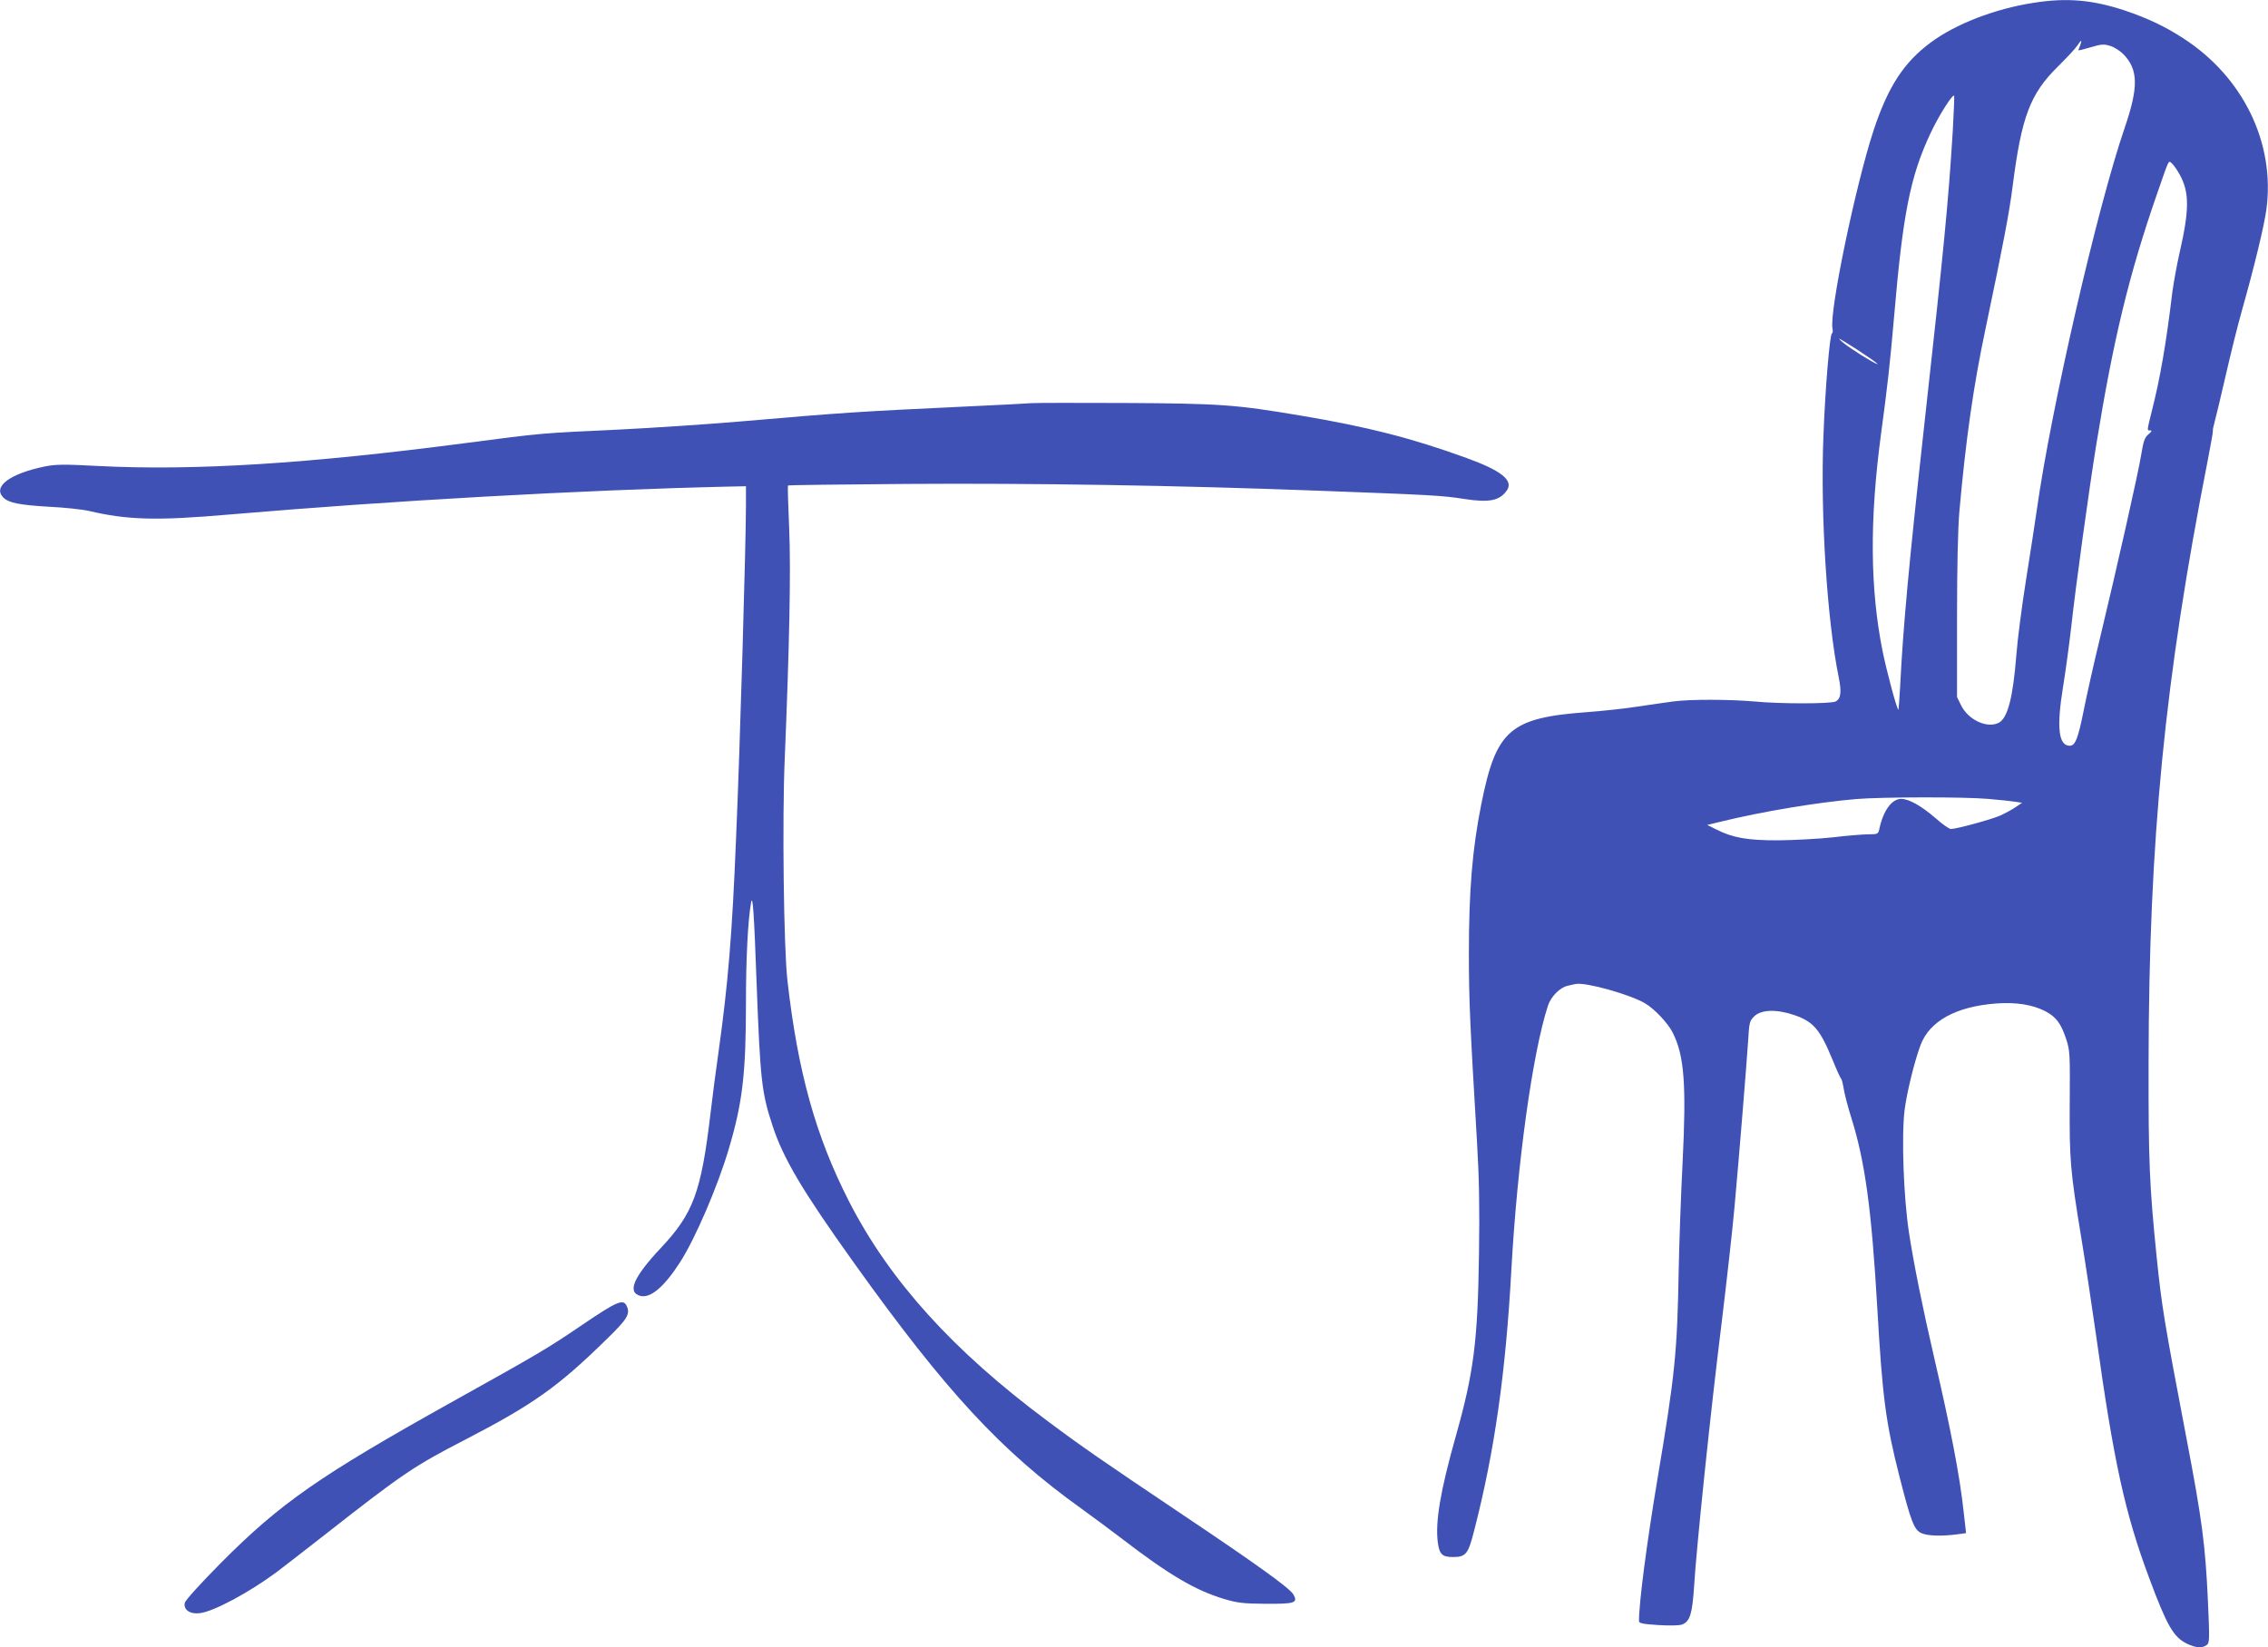
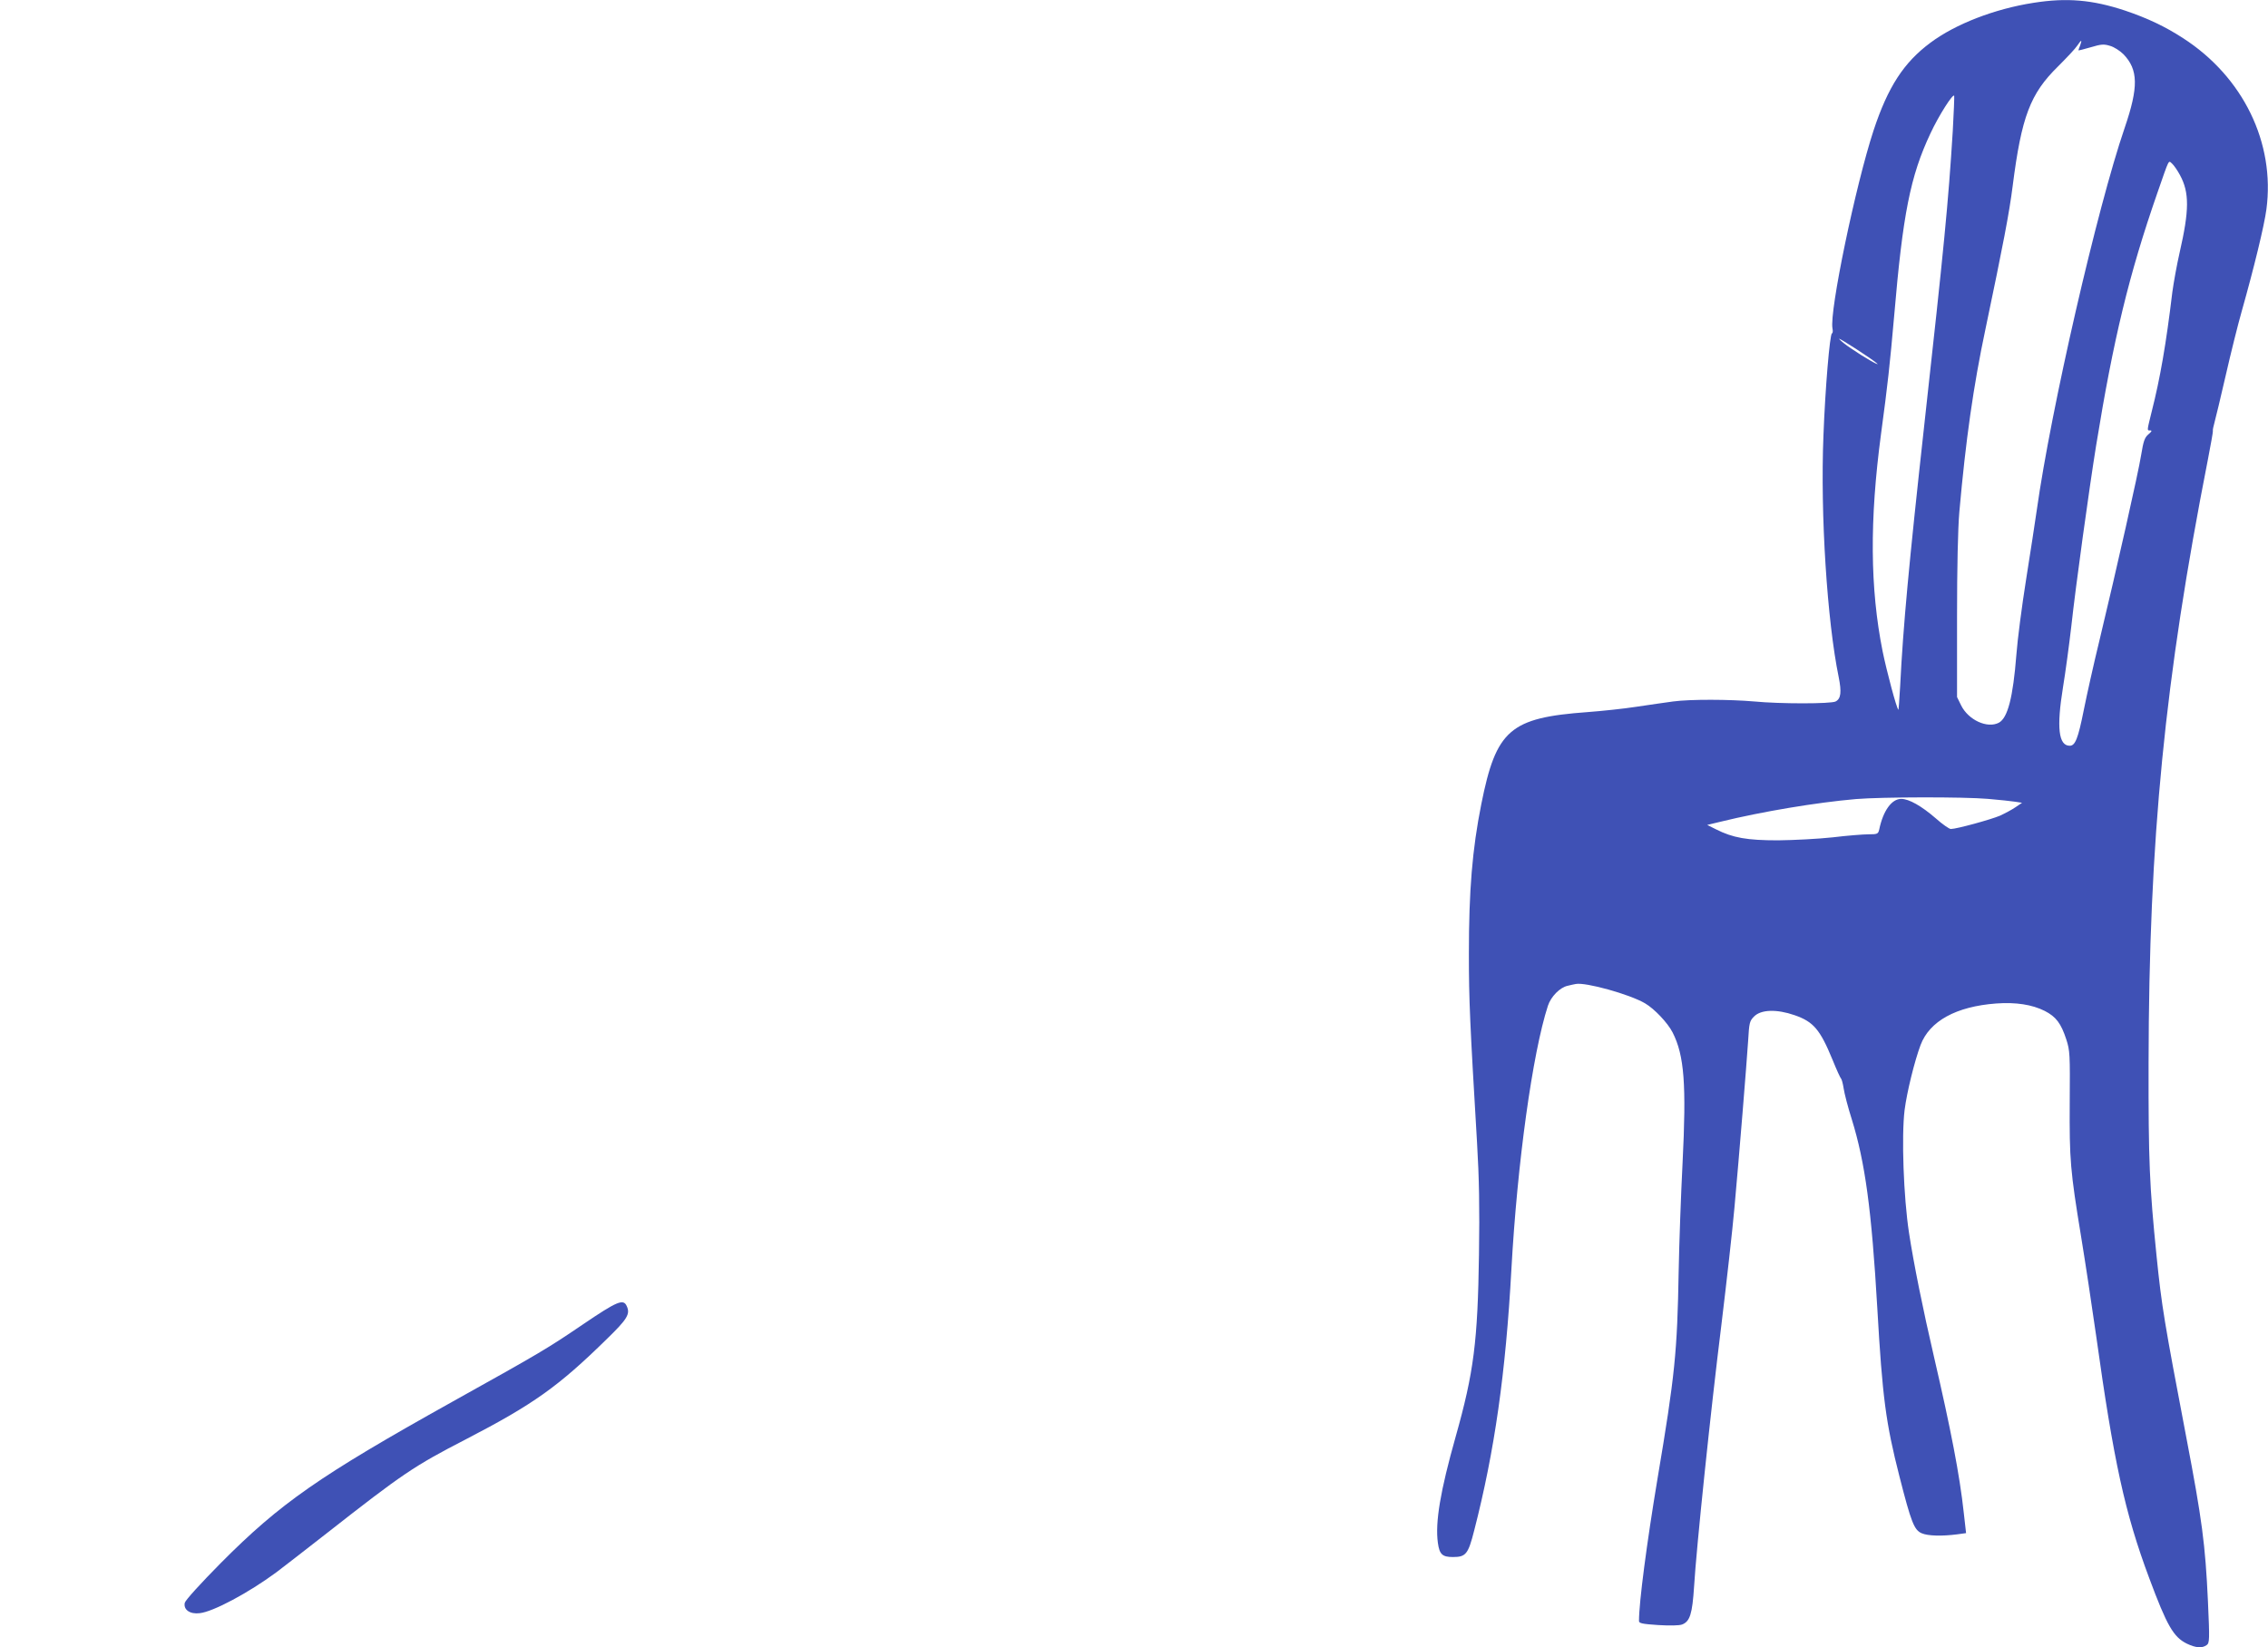
<svg xmlns="http://www.w3.org/2000/svg" version="1.0" width="1280pt" height="930pt" viewBox="0 0 1280 930" preserveAspectRatio="xMidYMid meet">
  <g transform="translate(0,930) scale(0.1,-0.1)" fill="#3f51b5" stroke="none">
    <path d="M11476 9284 c-218 -34 -439 -119 -581 -225 -151 -112 -240 -250 -321 -495 -102 -311 -250 -1023 -232 -1118 3 -14 2 -27 -3 -28 -12 -5 -38 -309 -48 -578 -18 -444 21 -1046 86 -1362 17 -85 13 -122 -17 -138 -25 -14 -317 -14 -460 0 -139 12 -359 13 -457 0 -43 -6 -136 -19 -208 -30 -71 -11 -195 -24 -275 -30 -438 -32 -516 -99 -600 -520 -51 -255 -70 -488 -70 -845 0 -264 6 -392 46 -1065 12 -201 15 -370 11 -630 -7 -493 -29 -667 -132 -1032 -86 -305 -116 -482 -100 -598 9 -65 25 -80 85 -80 73 0 86 16 120 150 115 447 178 890 210 1475 33 598 119 1219 206 1487 17 52 68 104 112 113 15 4 35 8 45 10 56 11 304 -58 391 -109 53 -31 128 -110 156 -165 66 -130 78 -294 56 -736 -9 -176 -19 -450 -22 -610 -8 -458 -21 -588 -119 -1170 -61 -366 -105 -700 -105 -806 0 -13 18 -17 108 -23 66 -4 119 -3 135 3 45 17 58 61 68 215 13 219 94 995 154 1476 29 239 63 539 74 665 28 308 68 804 77 939 6 103 8 112 34 138 39 39 127 42 228 7 107 -37 144 -81 214 -251 23 -57 45 -105 49 -108 3 -3 10 -27 14 -54 4 -28 24 -106 46 -175 75 -242 112 -511 144 -1066 29 -506 48 -648 125 -950 66 -259 83 -303 126 -321 35 -15 113 -17 199 -6 l51 7 -13 115 c-23 213 -73 470 -168 880 -62 266 -115 529 -141 700 -31 203 -43 545 -25 693 13 102 56 276 90 367 51 136 201 218 427 235 111 8 202 -6 274 -42 64 -33 92 -70 122 -162 20 -62 21 -83 19 -354 -2 -325 3 -385 64 -757 24 -146 62 -398 85 -560 99 -710 162 -1001 300 -1370 100 -269 137 -332 212 -369 50 -24 86 -27 112 -8 16 12 17 28 7 248 -15 322 -33 458 -122 924 -125 656 -139 740 -168 1025 -40 397 -46 532 -45 1090 2 1262 91 2165 335 3407 16 83 29 155 28 160 -2 4 3 26 9 48 6 22 35 141 63 264 28 123 69 288 91 365 69 244 127 483 139 574 50 375 -131 748 -471 967 -100 65 -201 113 -329 156 -182 60 -326 73 -515 43z m264 -240 c-6 -14 -10 -27 -10 -28 0 -2 31 6 69 17 60 18 75 19 110 8 22 -6 56 -28 75 -47 84 -87 86 -185 7 -416 -155 -452 -416 -1588 -496 -2158 -9 -63 -36 -239 -60 -390 -24 -151 -49 -342 -55 -425 -19 -243 -49 -358 -99 -385 -65 -34 -172 15 -213 98 l-23 47 0 450 c0 283 5 504 13 595 36 405 79 710 148 1035 99 472 134 654 153 805 50 392 99 521 256 675 50 50 99 102 109 118 23 34 28 35 16 1z m-719 -482 c-25 -405 -49 -650 -161 -1662 -87 -788 -119 -1134 -136 -1473 -4 -75 -9 -136 -10 -134 -11 10 -66 218 -89 330 -71 355 -74 740 -9 1227 38 281 50 392 74 665 49 576 91 790 205 1032 47 101 128 228 134 212 1 -6 -2 -94 -8 -197z m1282 -250 c54 -99 53 -199 -2 -439 -16 -70 -34 -171 -41 -223 -35 -292 -69 -487 -116 -672 -28 -114 -28 -108 -8 -108 11 0 7 -7 -11 -22 -22 -19 -28 -39 -41 -117 -16 -101 -138 -641 -234 -1041 -33 -135 -73 -315 -90 -400 -32 -160 -48 -200 -79 -200 -63 0 -75 102 -38 330 14 85 35 241 47 345 25 229 100 771 140 1020 98 603 185 964 346 1427 69 198 61 183 83 164 10 -9 30 -38 44 -64z m-1708 -1065 c14 -15 -80 39 -145 84 -31 20 -62 45 -70 55 -14 17 194 -118 215 -139z m625 -2457 c63 -5 132 -13 153 -16 l39 -6 -37 -25 c-20 -14 -60 -35 -88 -48 -52 -22 -245 -75 -277 -75 -9 0 -48 27 -86 61 -80 69 -150 109 -194 109 -54 0 -102 -67 -124 -172 -6 -26 -10 -28 -60 -28 -29 0 -120 -7 -202 -17 -82 -9 -221 -16 -309 -17 -175 0 -255 14 -350 62 l-50 25 75 18 c237 58 544 109 765 128 142 12 608 13 745 1z" />
-     <path d="M5820 7024 c-25 -2 -191 -11 -370 -19 -612 -29 -678 -33 -1280 -85 -190 -16 -493 -36 -675 -45 -436 -20 -432 -19 -865 -76 -893 -117 -1530 -157 -2070 -130 -205 11 -245 10 -310 -3 -197 -41 -292 -114 -231 -175 30 -30 91 -42 261 -52 85 -4 184 -15 220 -23 221 -52 385 -56 790 -21 910 78 1993 139 2823 158 l97 2 0 -105 c0 -216 -34 -1384 -56 -1885 -22 -544 -45 -819 -99 -1205 -14 -96 -34 -251 -45 -345 -53 -447 -97 -565 -281 -761 -155 -165 -191 -251 -114 -270 56 -14 133 51 221 187 87 134 215 432 278 646 77 260 96 423 96 825 0 246 11 464 29 563 9 50 17 -59 31 -455 21 -549 28 -618 91 -808 61 -185 170 -368 459 -772 519 -726 830 -1062 1282 -1386 68 -49 173 -127 233 -173 259 -199 411 -289 571 -337 77 -23 108 -27 236 -28 166 -1 184 5 158 52 -20 36 -205 169 -645 464 -433 291 -544 367 -742 515 -534 397 -892 793 -1121 1240 -188 368 -289 729 -348 1248 -21 186 -30 914 -15 1255 26 626 35 1055 25 1295 -6 132 -9 242 -7 244 2 3 299 6 661 9 724 5 1531 -8 2327 -38 640 -24 705 -27 830 -47 143 -22 201 -9 241 51 35 55 -35 110 -228 180 -311 113 -558 176 -938 240 -367 62 -454 68 -990 71 -267 1 -505 1 -530 -1z" />
    <path d="M3288 1822 c-199 -135 -232 -155 -738 -437 -749 -418 -968 -571 -1303 -908 -113 -114 -200 -210 -204 -225 -9 -39 29 -66 84 -59 76 8 276 115 433 231 30 23 159 122 285 221 426 334 490 378 785 530 380 197 521 297 796 567 115 112 132 140 111 185 -19 42 -53 28 -249 -105z" />
  </g>
</svg>